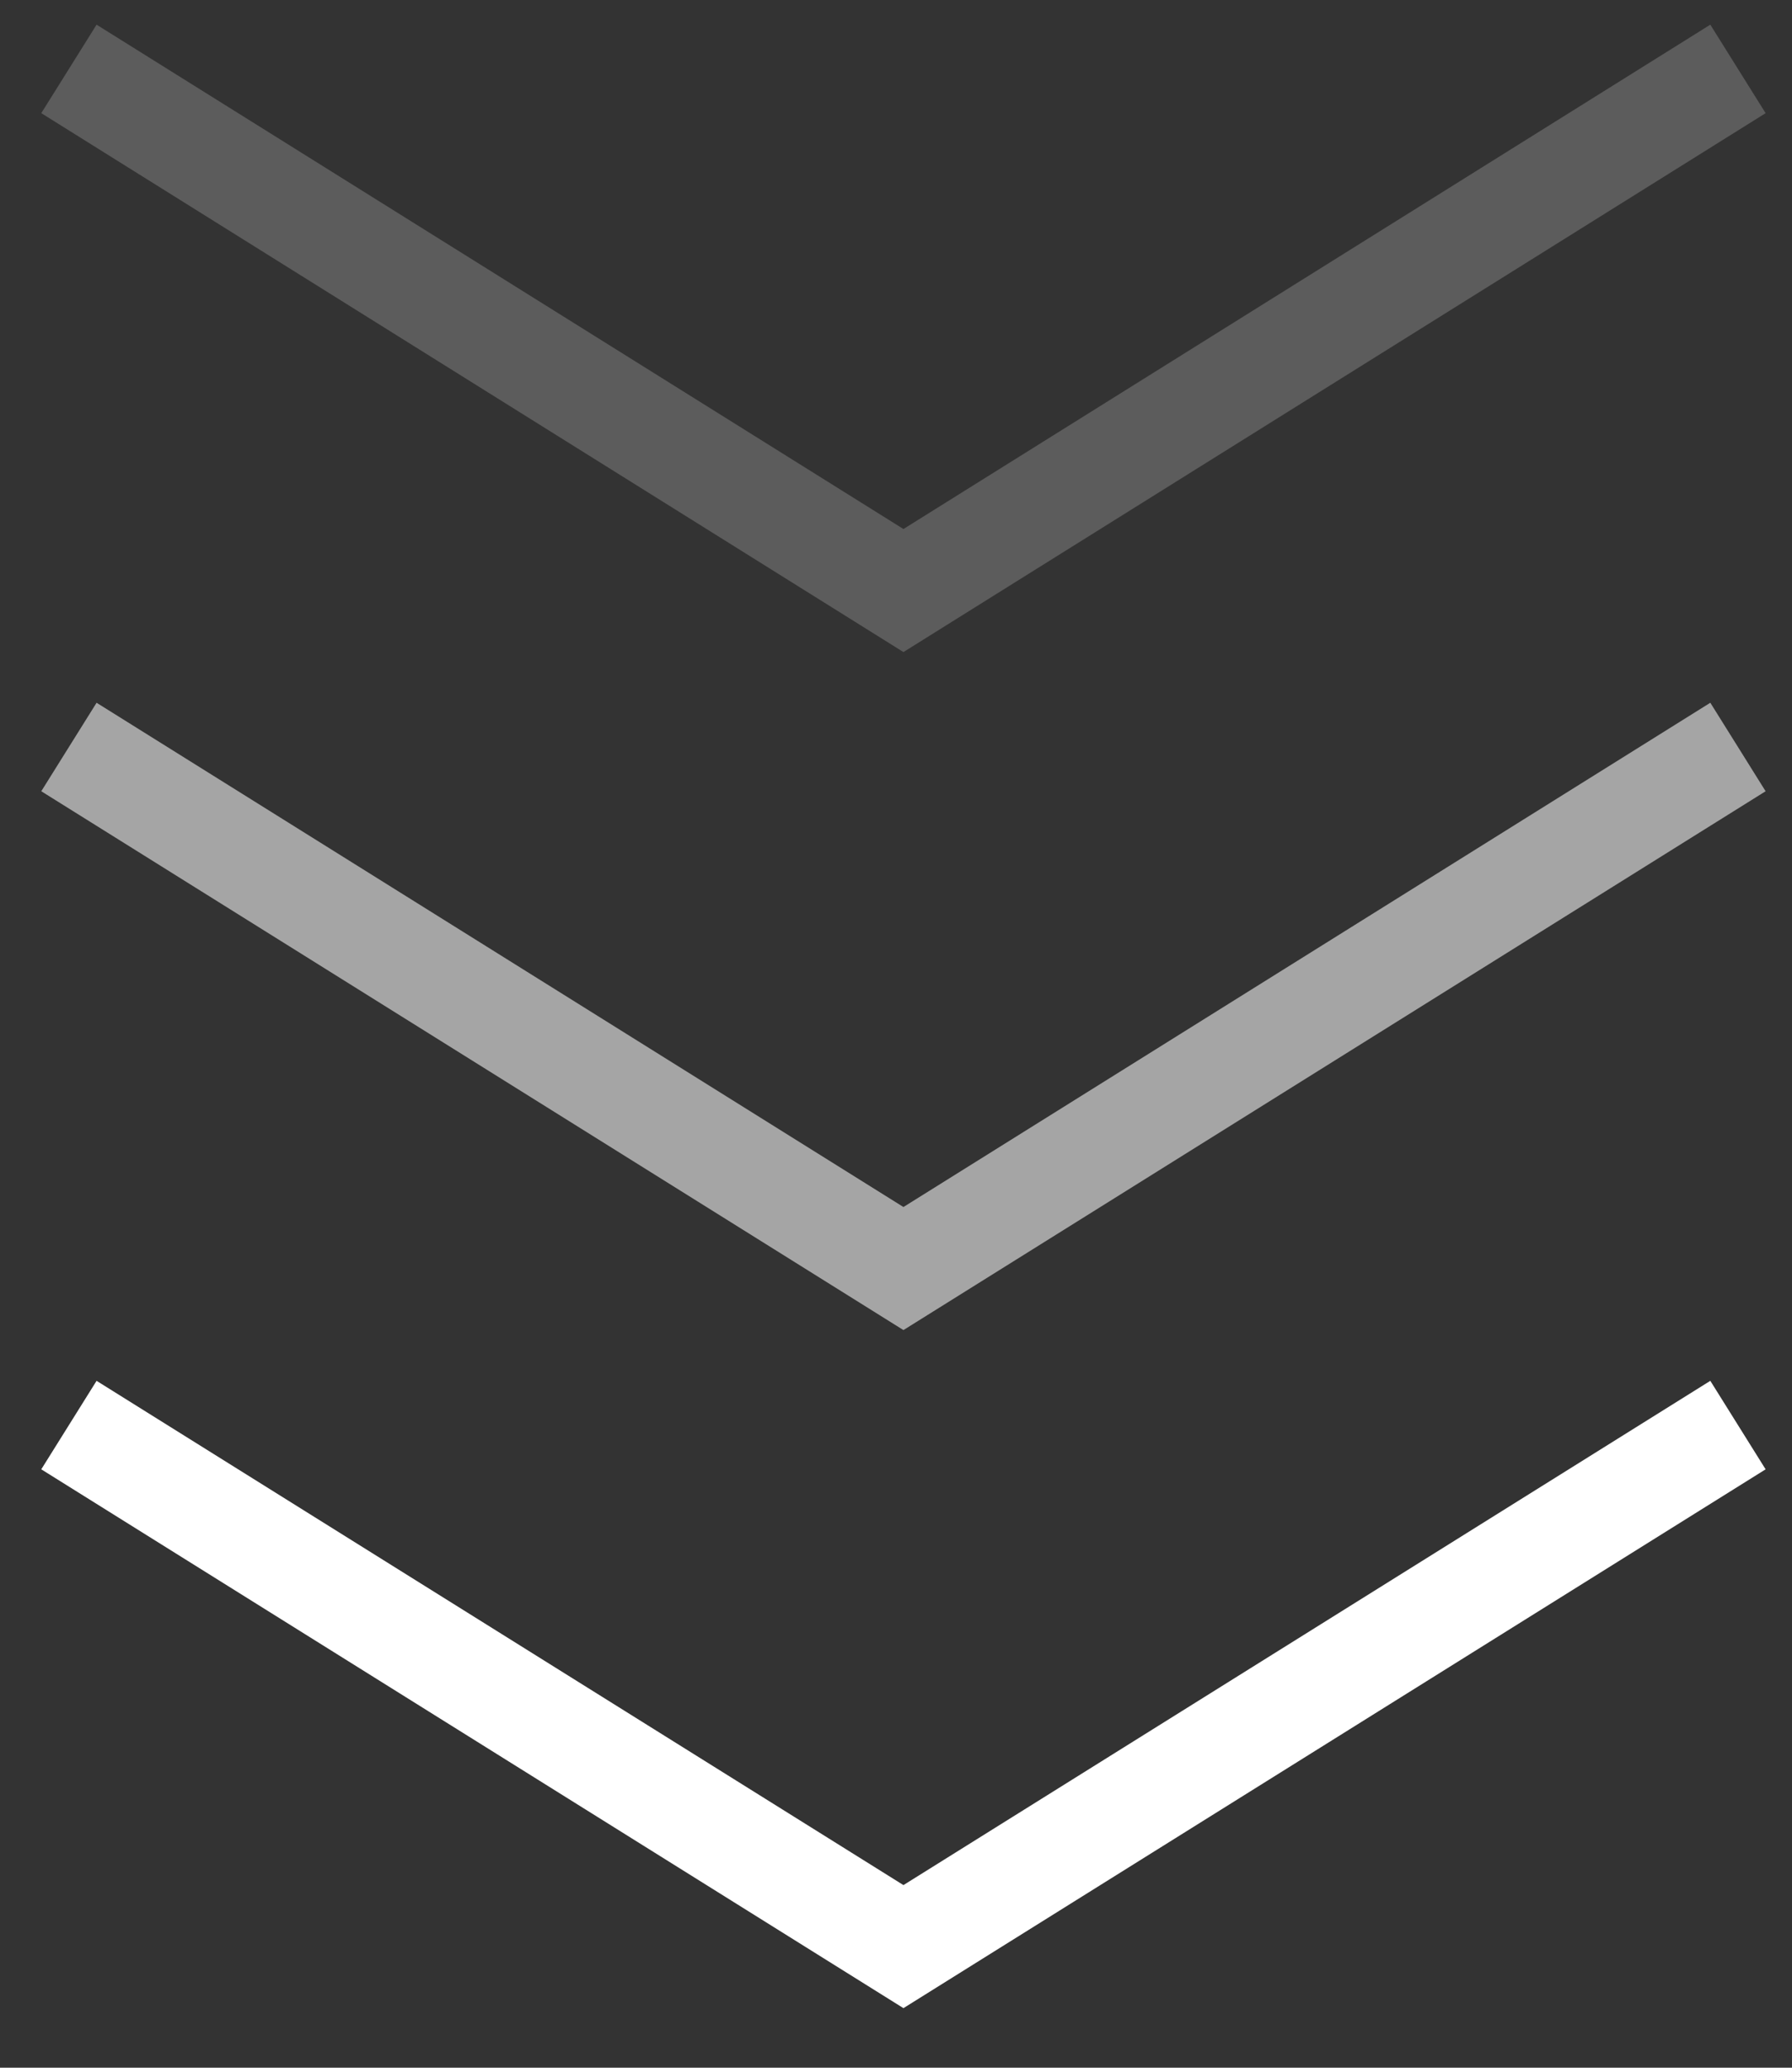
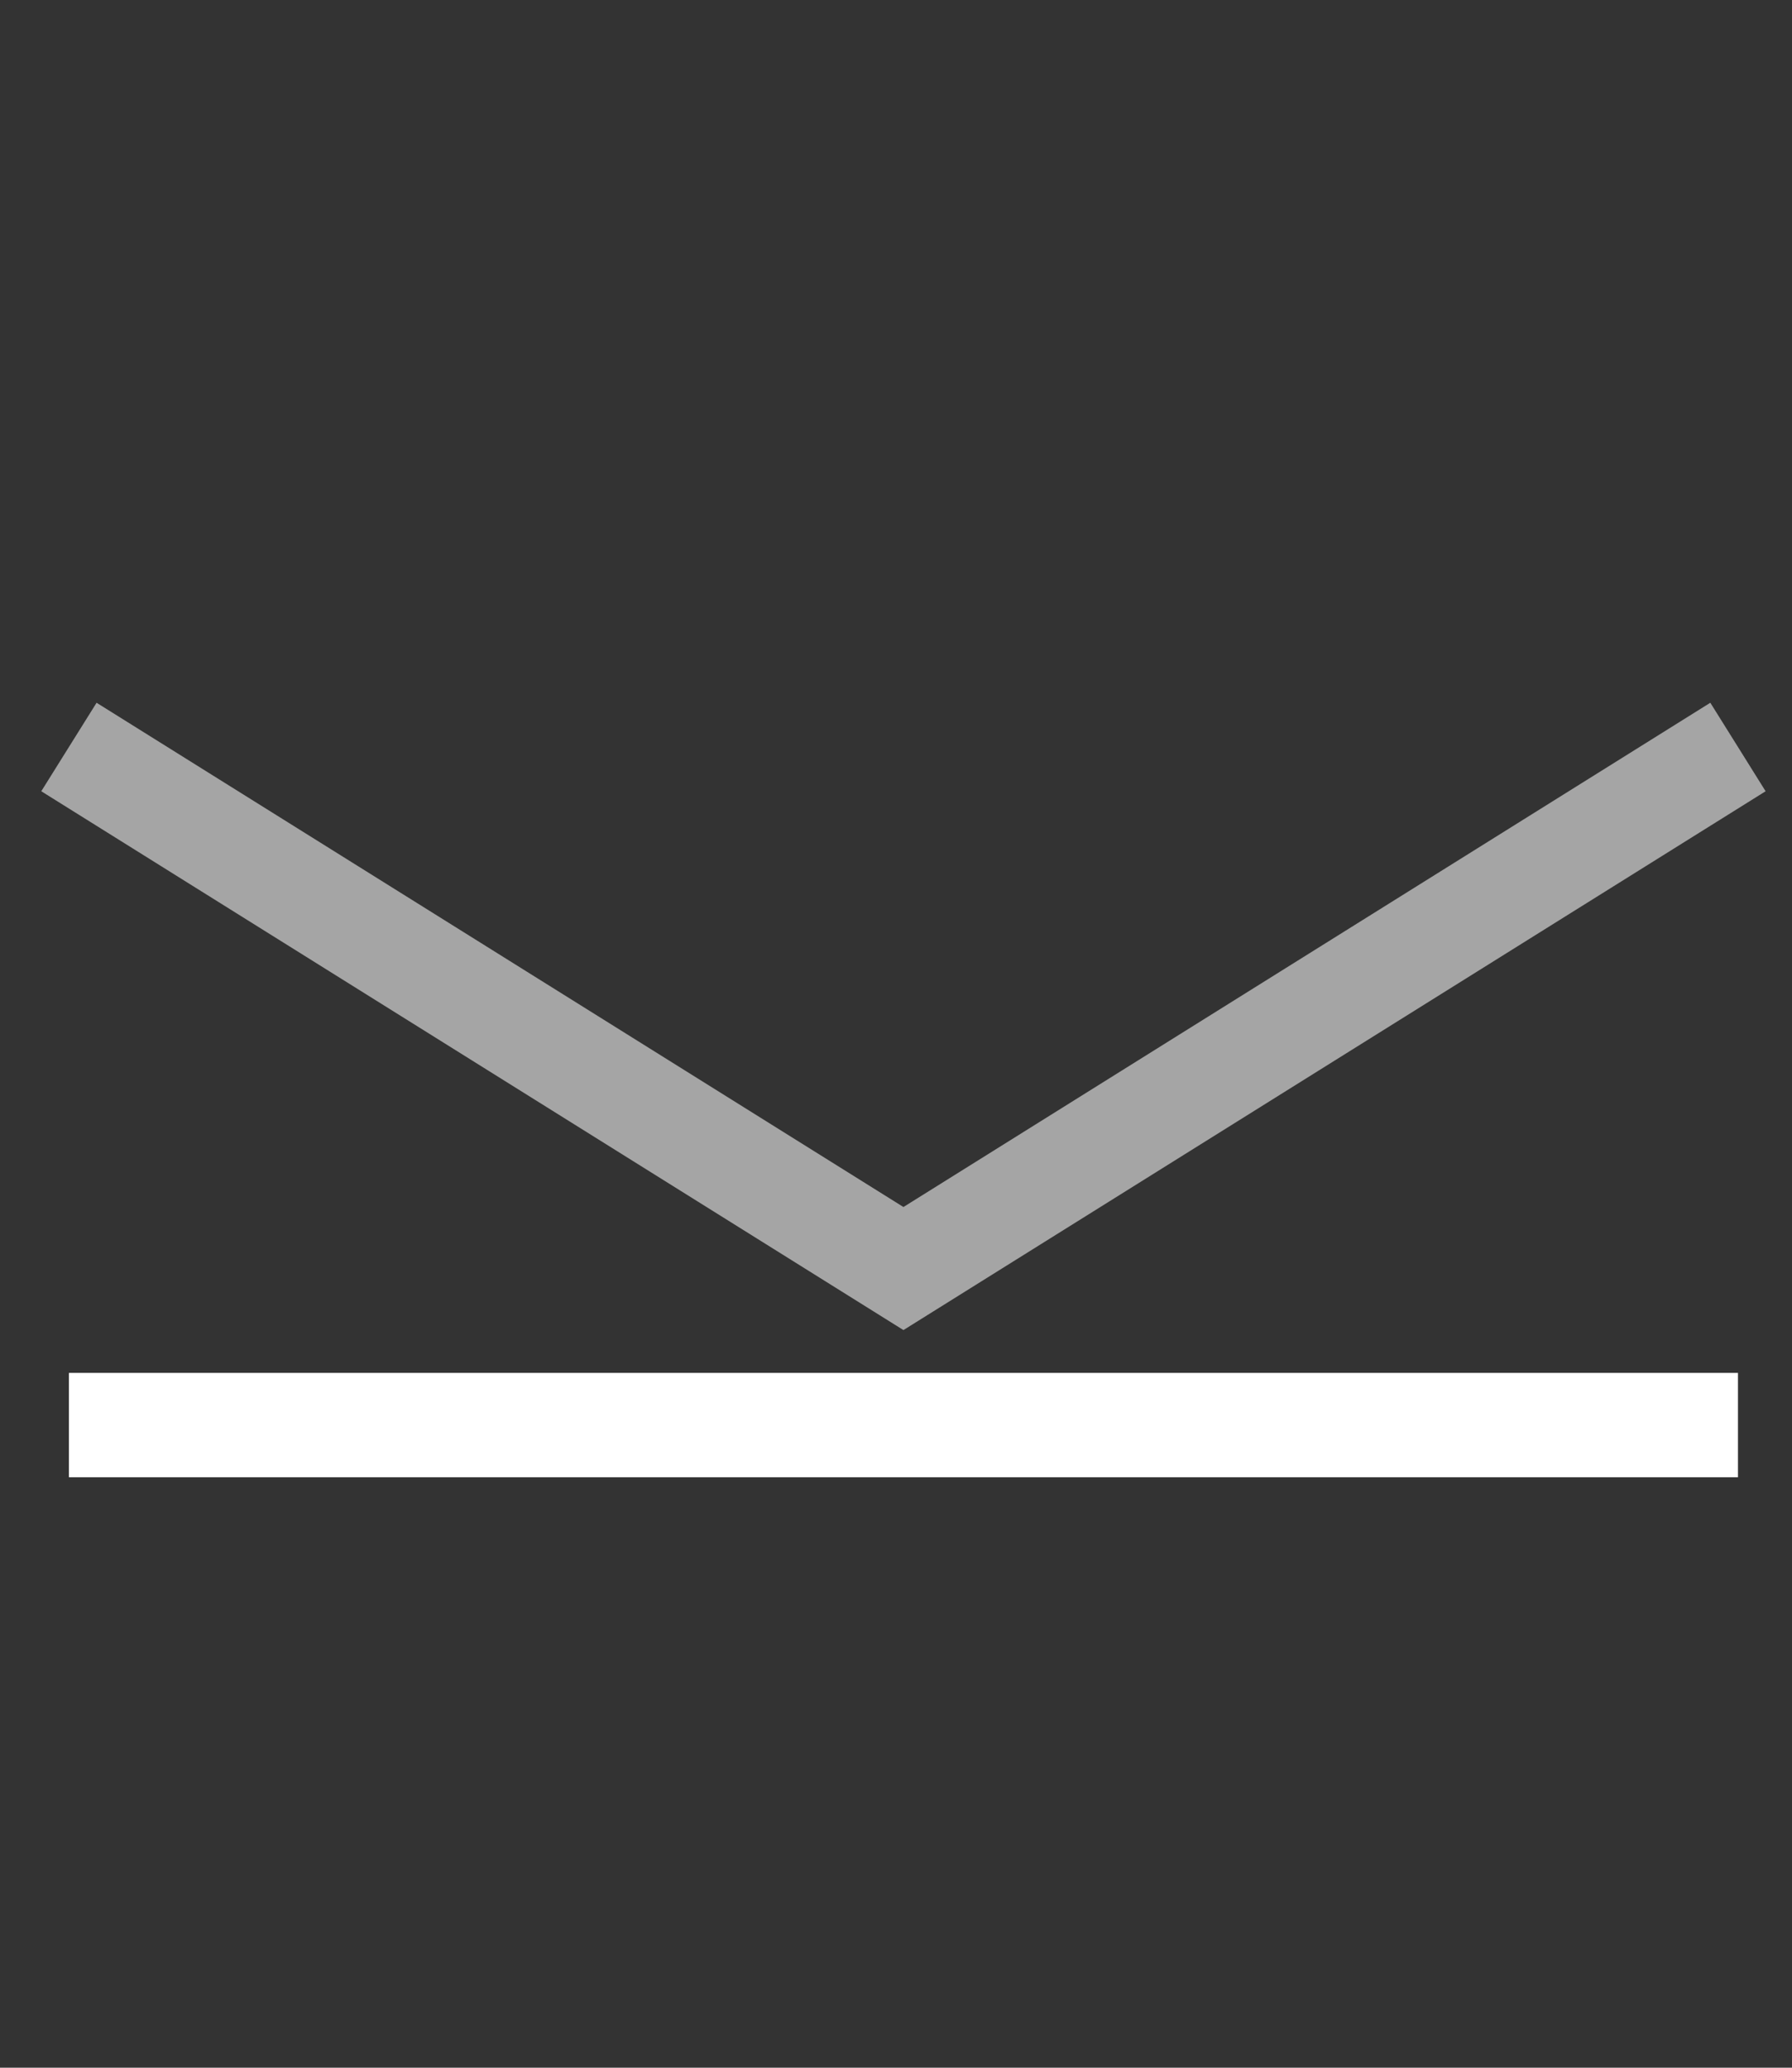
<svg xmlns="http://www.w3.org/2000/svg" width="26" height="30" viewBox="0 0 26 30" fill="none">
  <rect x="0" y="0" width="26" height="30" fill="#333333" stroke="none" />
-   <path d="M1 20.676L13.108 28.243L25.216 20.676" stroke="white" stroke-width="1.514" />
+   <path d="M1 20.676L25.216 20.676" stroke="white" stroke-width="1.514" />
  <path opacity="0.56" d="M1 10.838L13.108 18.405L25.216 10.838" stroke="white" stroke-width="1.514" />
-   <path opacity="0.2" d="M1 1L13.108 8.568L25.216 1" stroke="white" stroke-width="1.514" />
</svg>